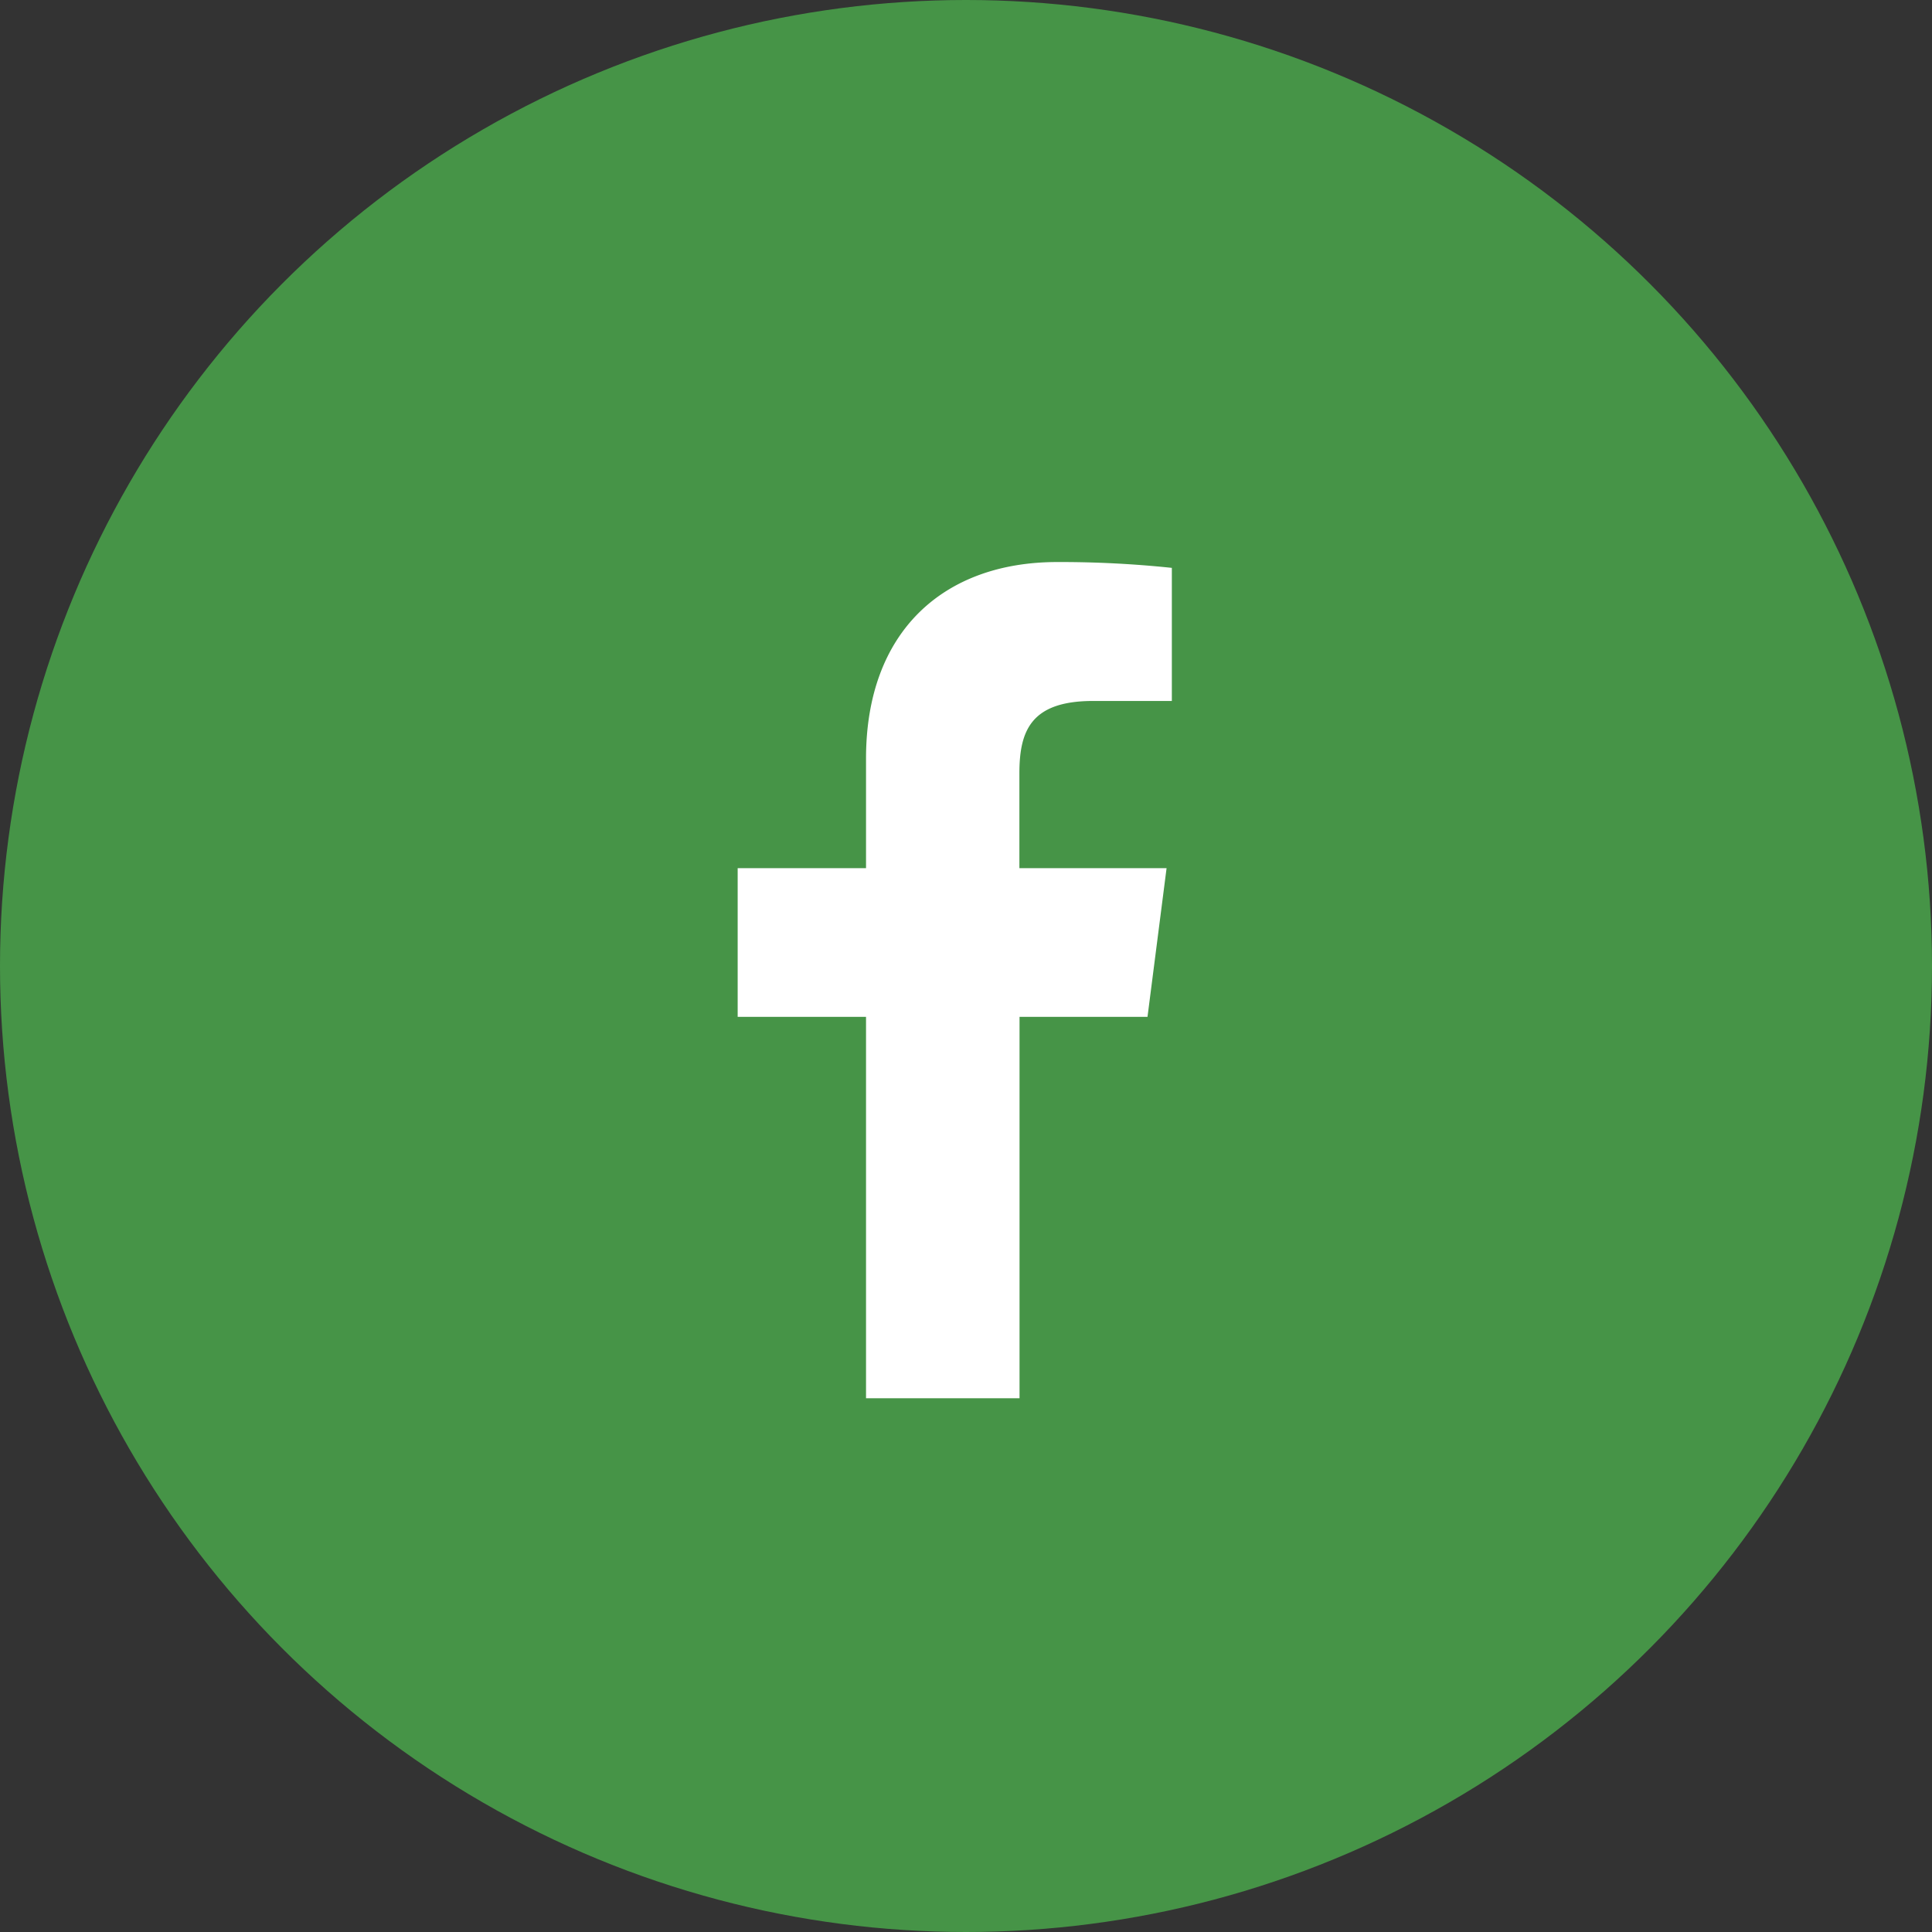
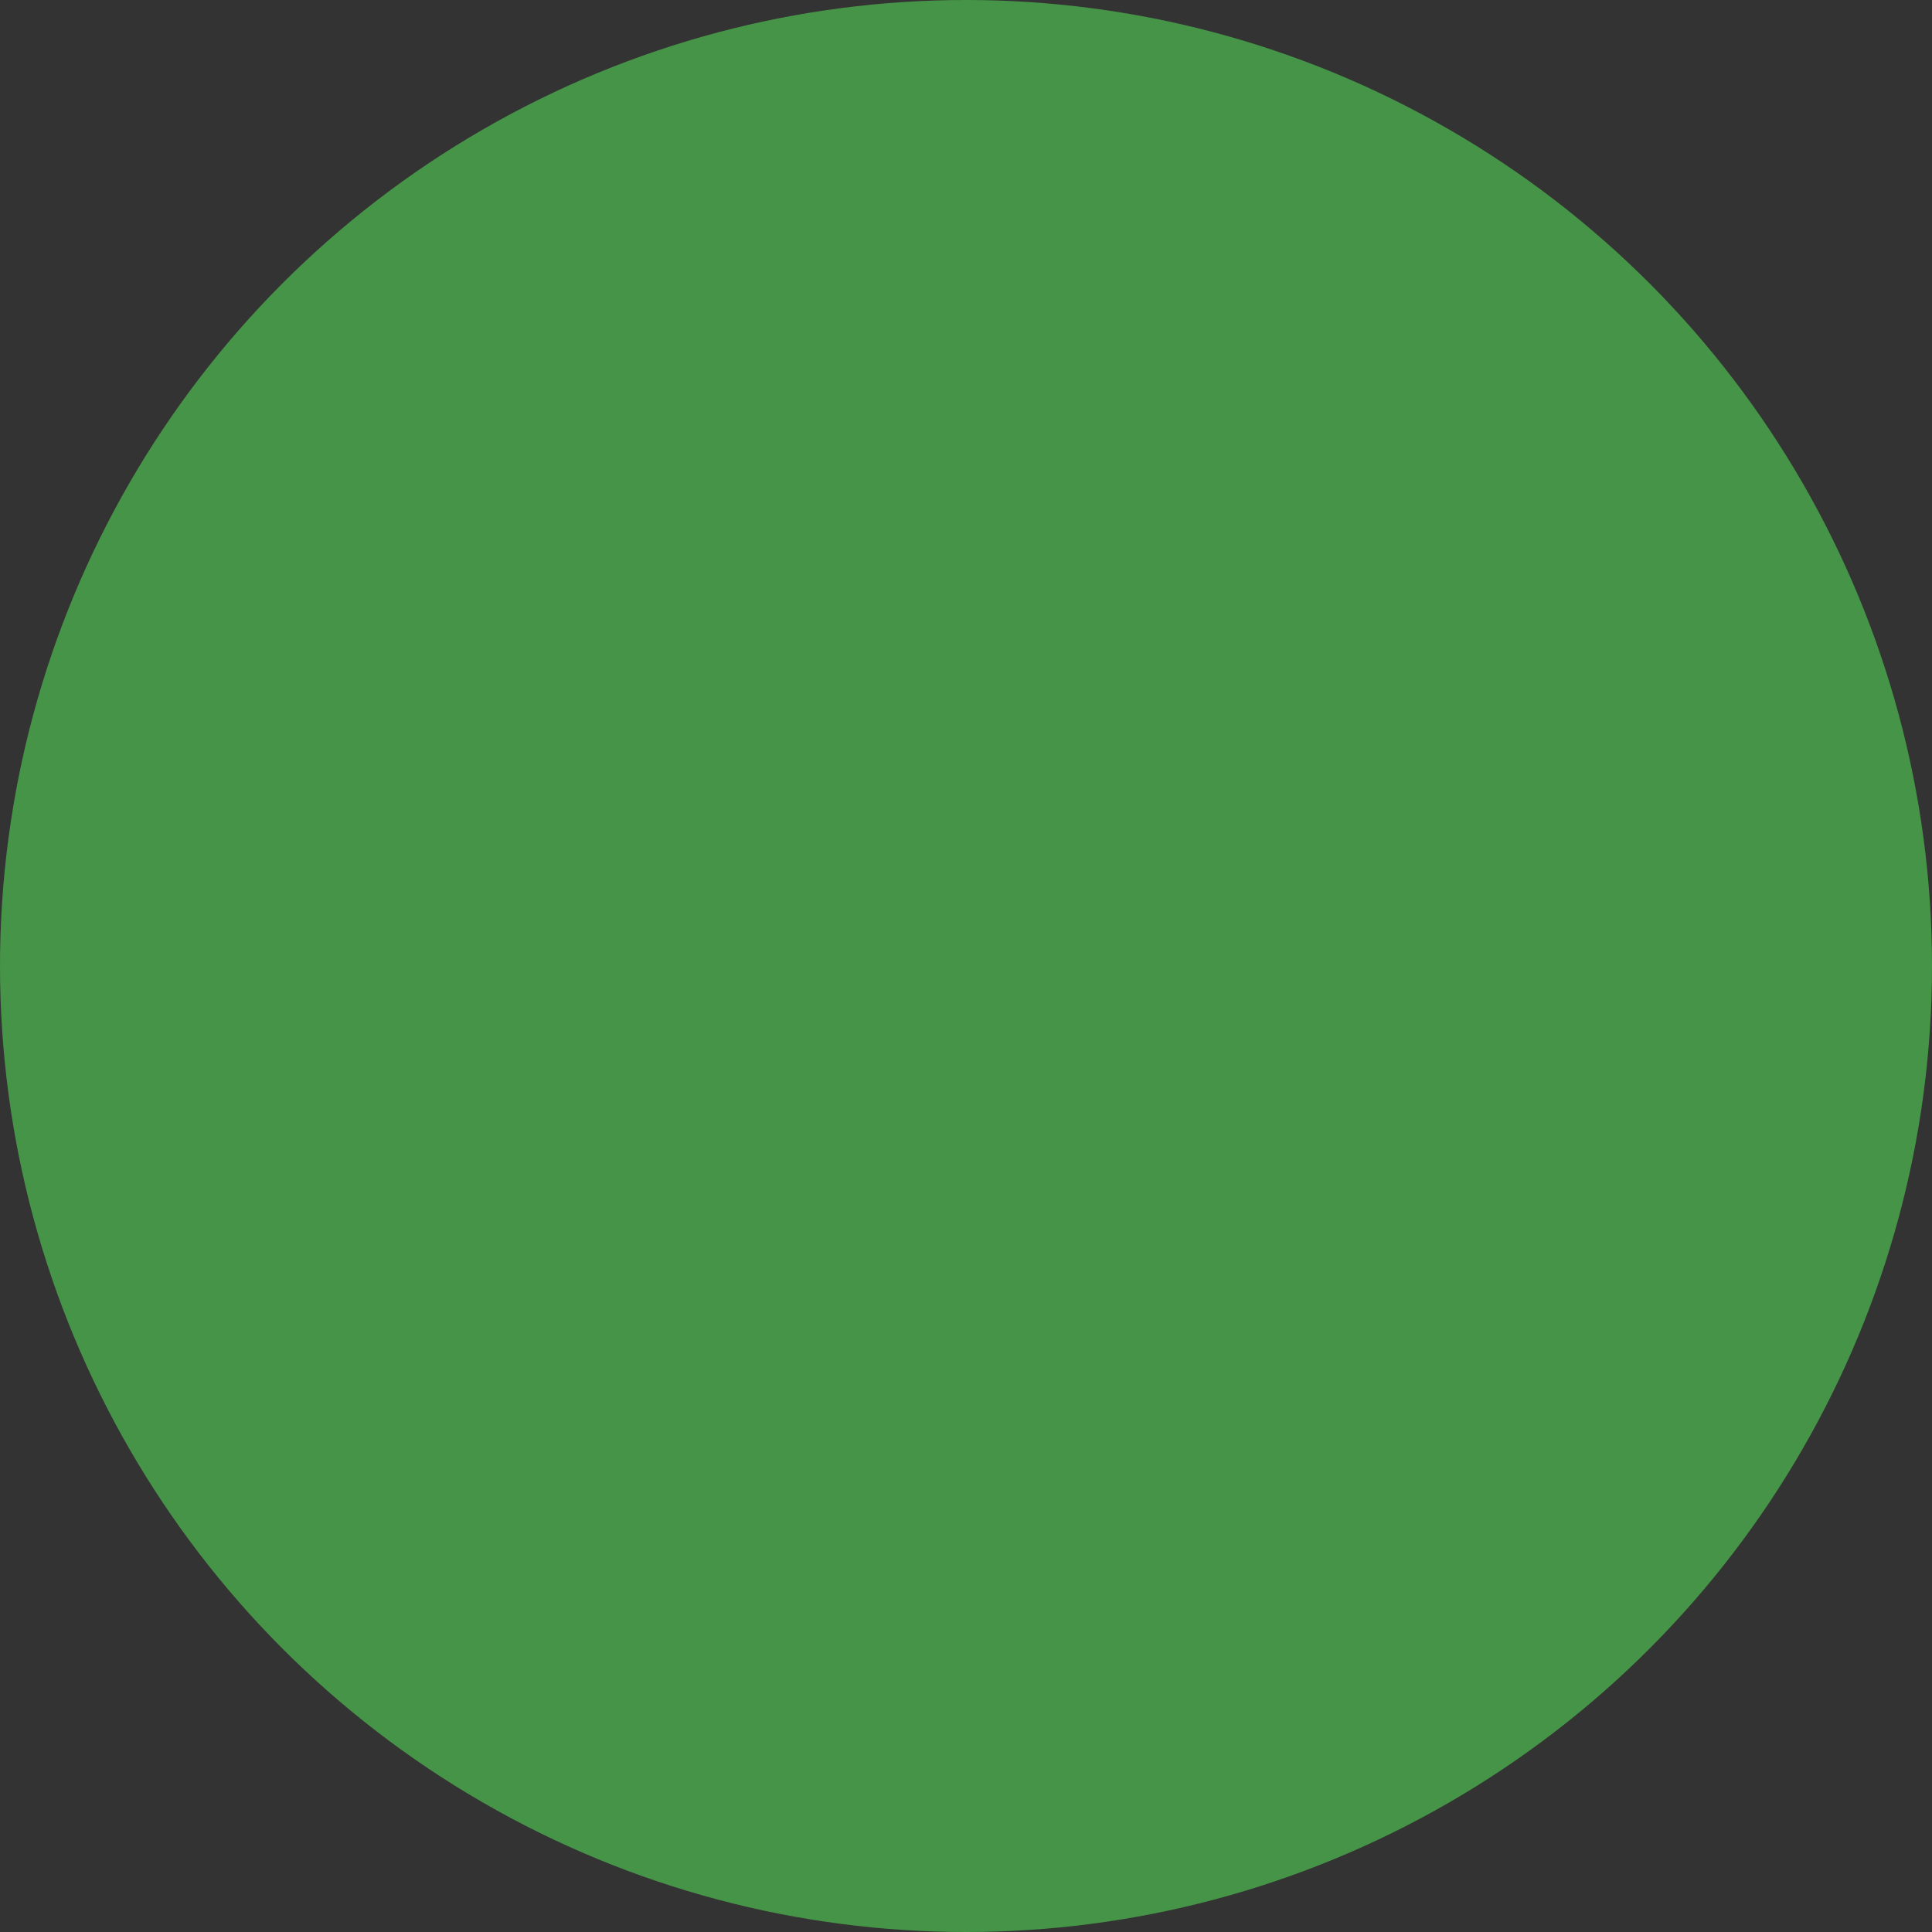
<svg xmlns="http://www.w3.org/2000/svg" width="55" height="55" viewBox="0 0 55 55">
  <rect x="0" y="0" width="55" height="55" fill="#333333" stroke="none" />
  <g transform="translate(-707 -721)">
    <circle cx="27.5" cy="27.5" r="27.5" transform="translate(707 721)" fill="#469447" />
    <g transform="translate(690.71 737)">
-       <path d="M45.314,23.806V12.948h3.643L49.5,8.715h-4.19v-2.7c0-1.225.339-2.06,2.1-2.06h2.24V.166A30.367,30.367,0,0,0,46.387,0c-3.231,0-5.443,1.972-5.443,5.593V8.715H37.29v4.233h3.654V23.806Z" fill="#fff" />
-     </g>
+       </g>
  </g>
</svg>